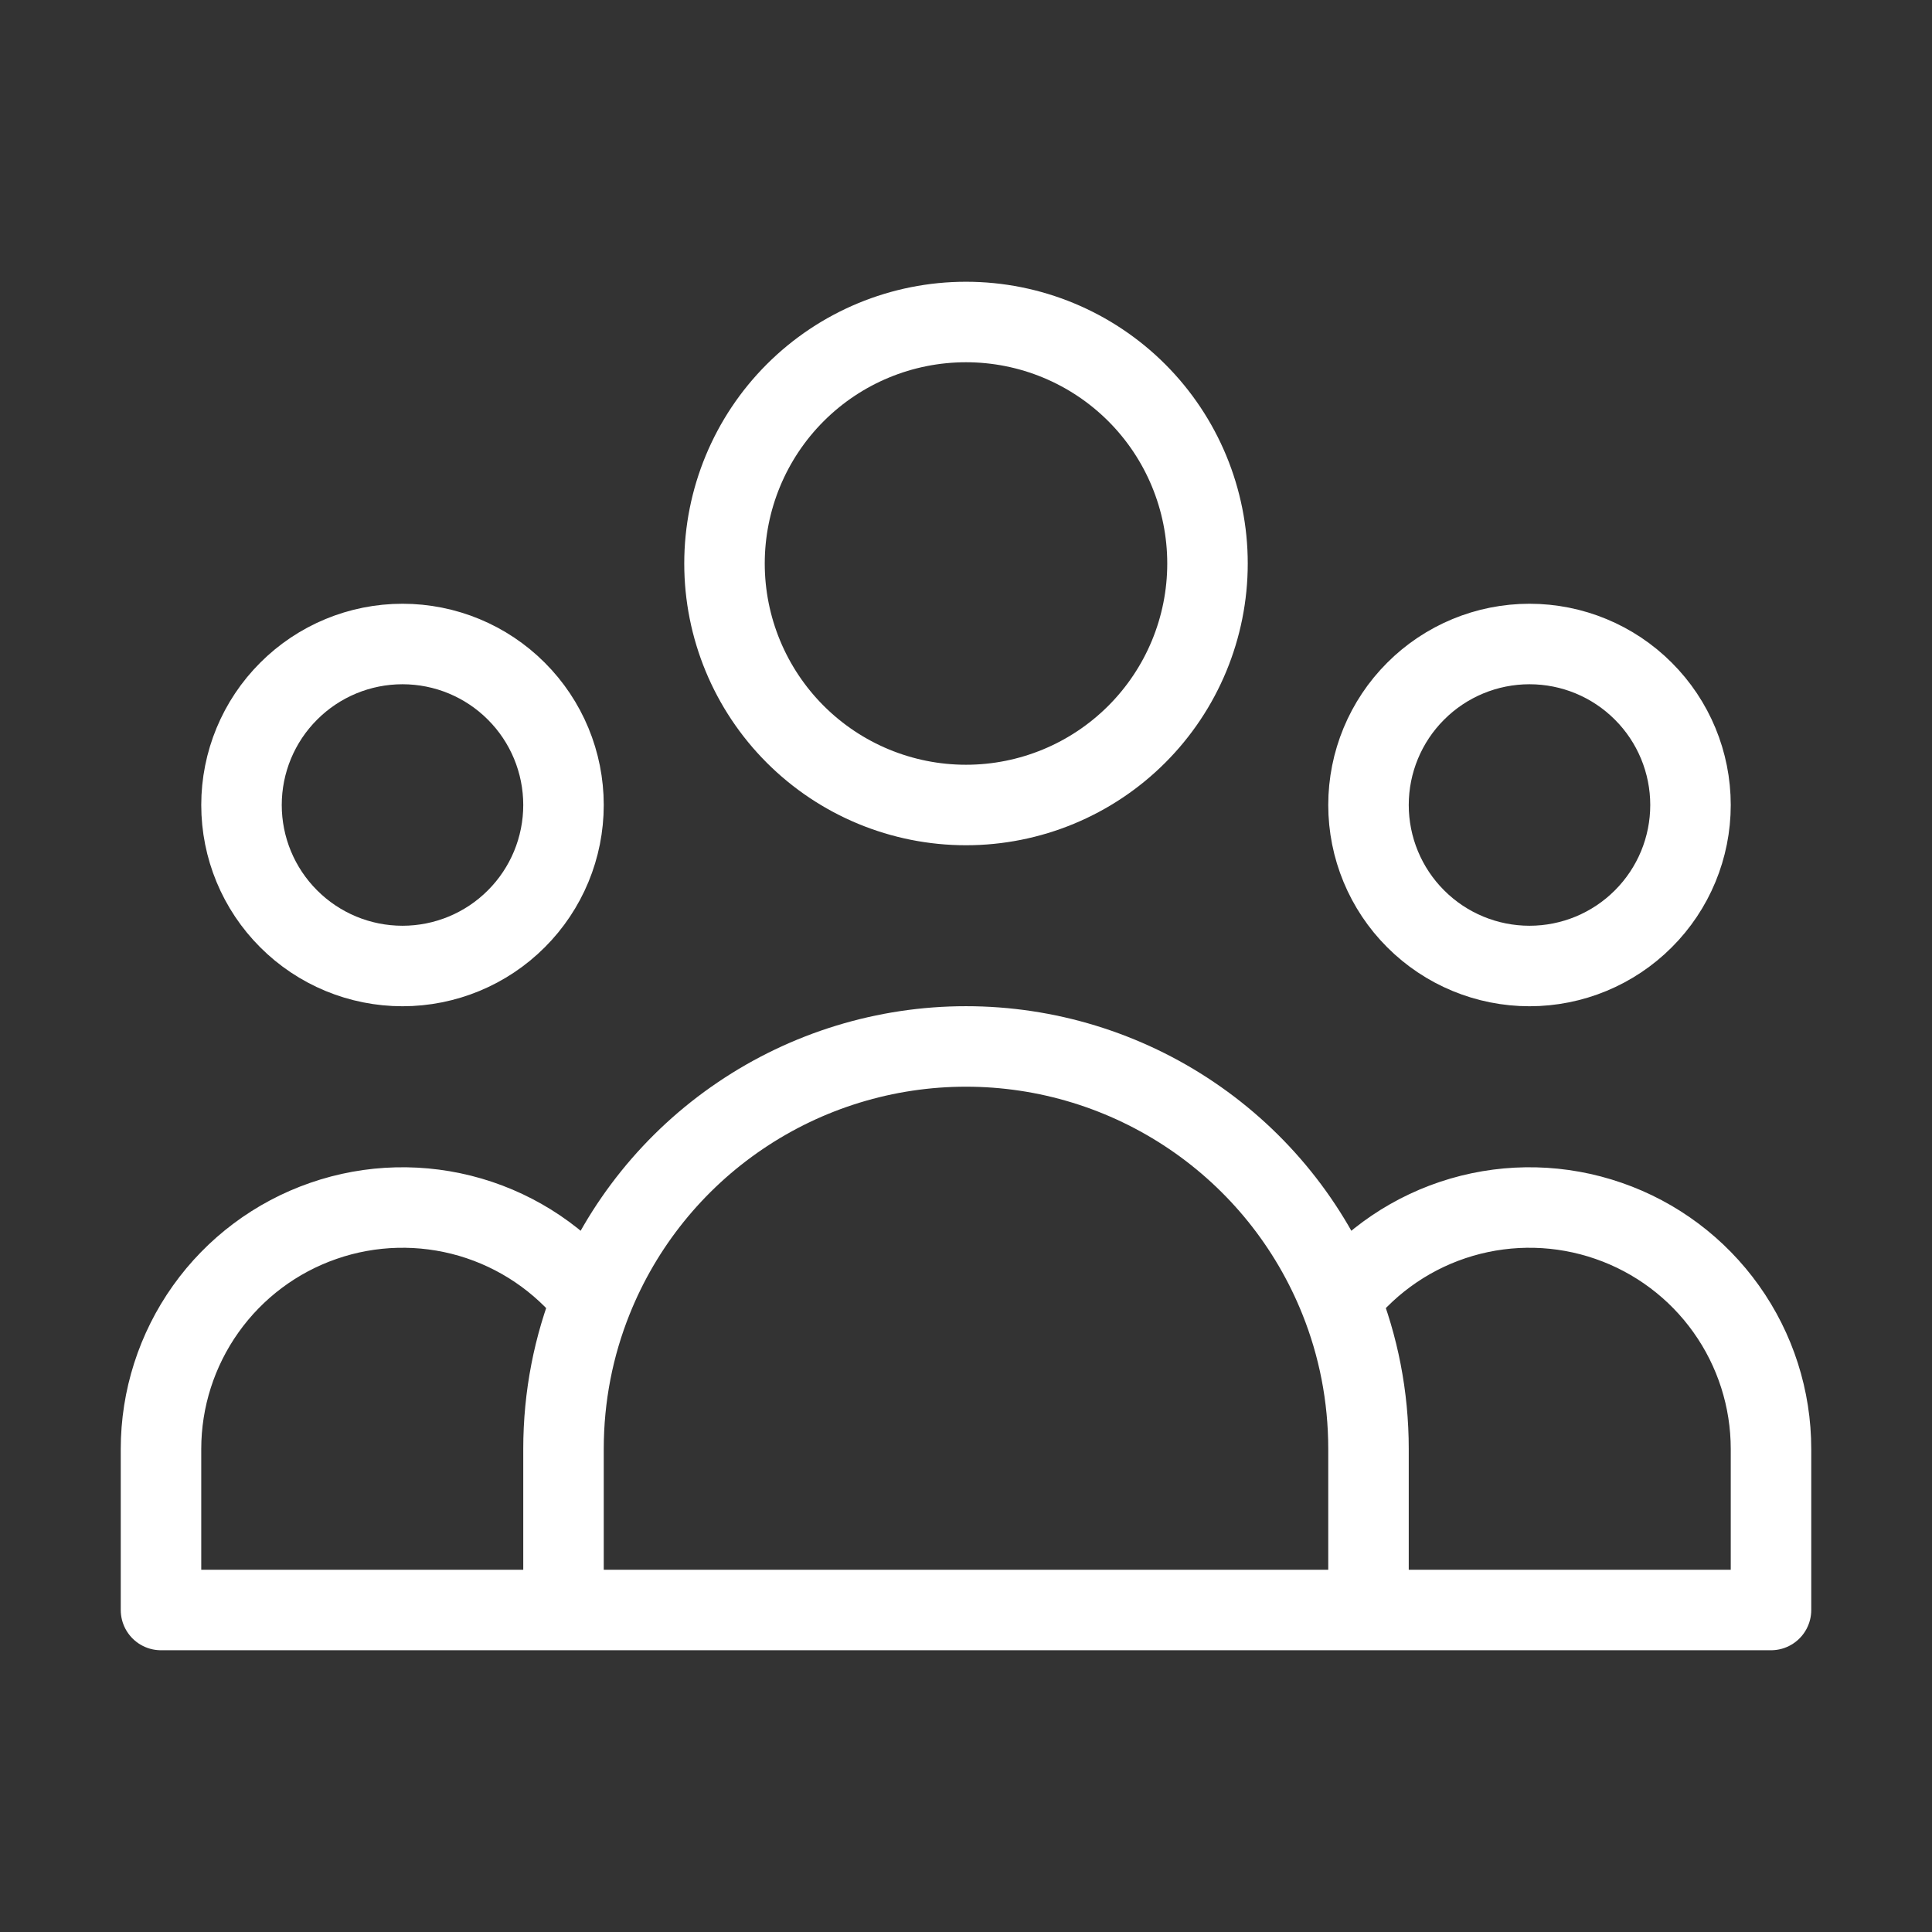
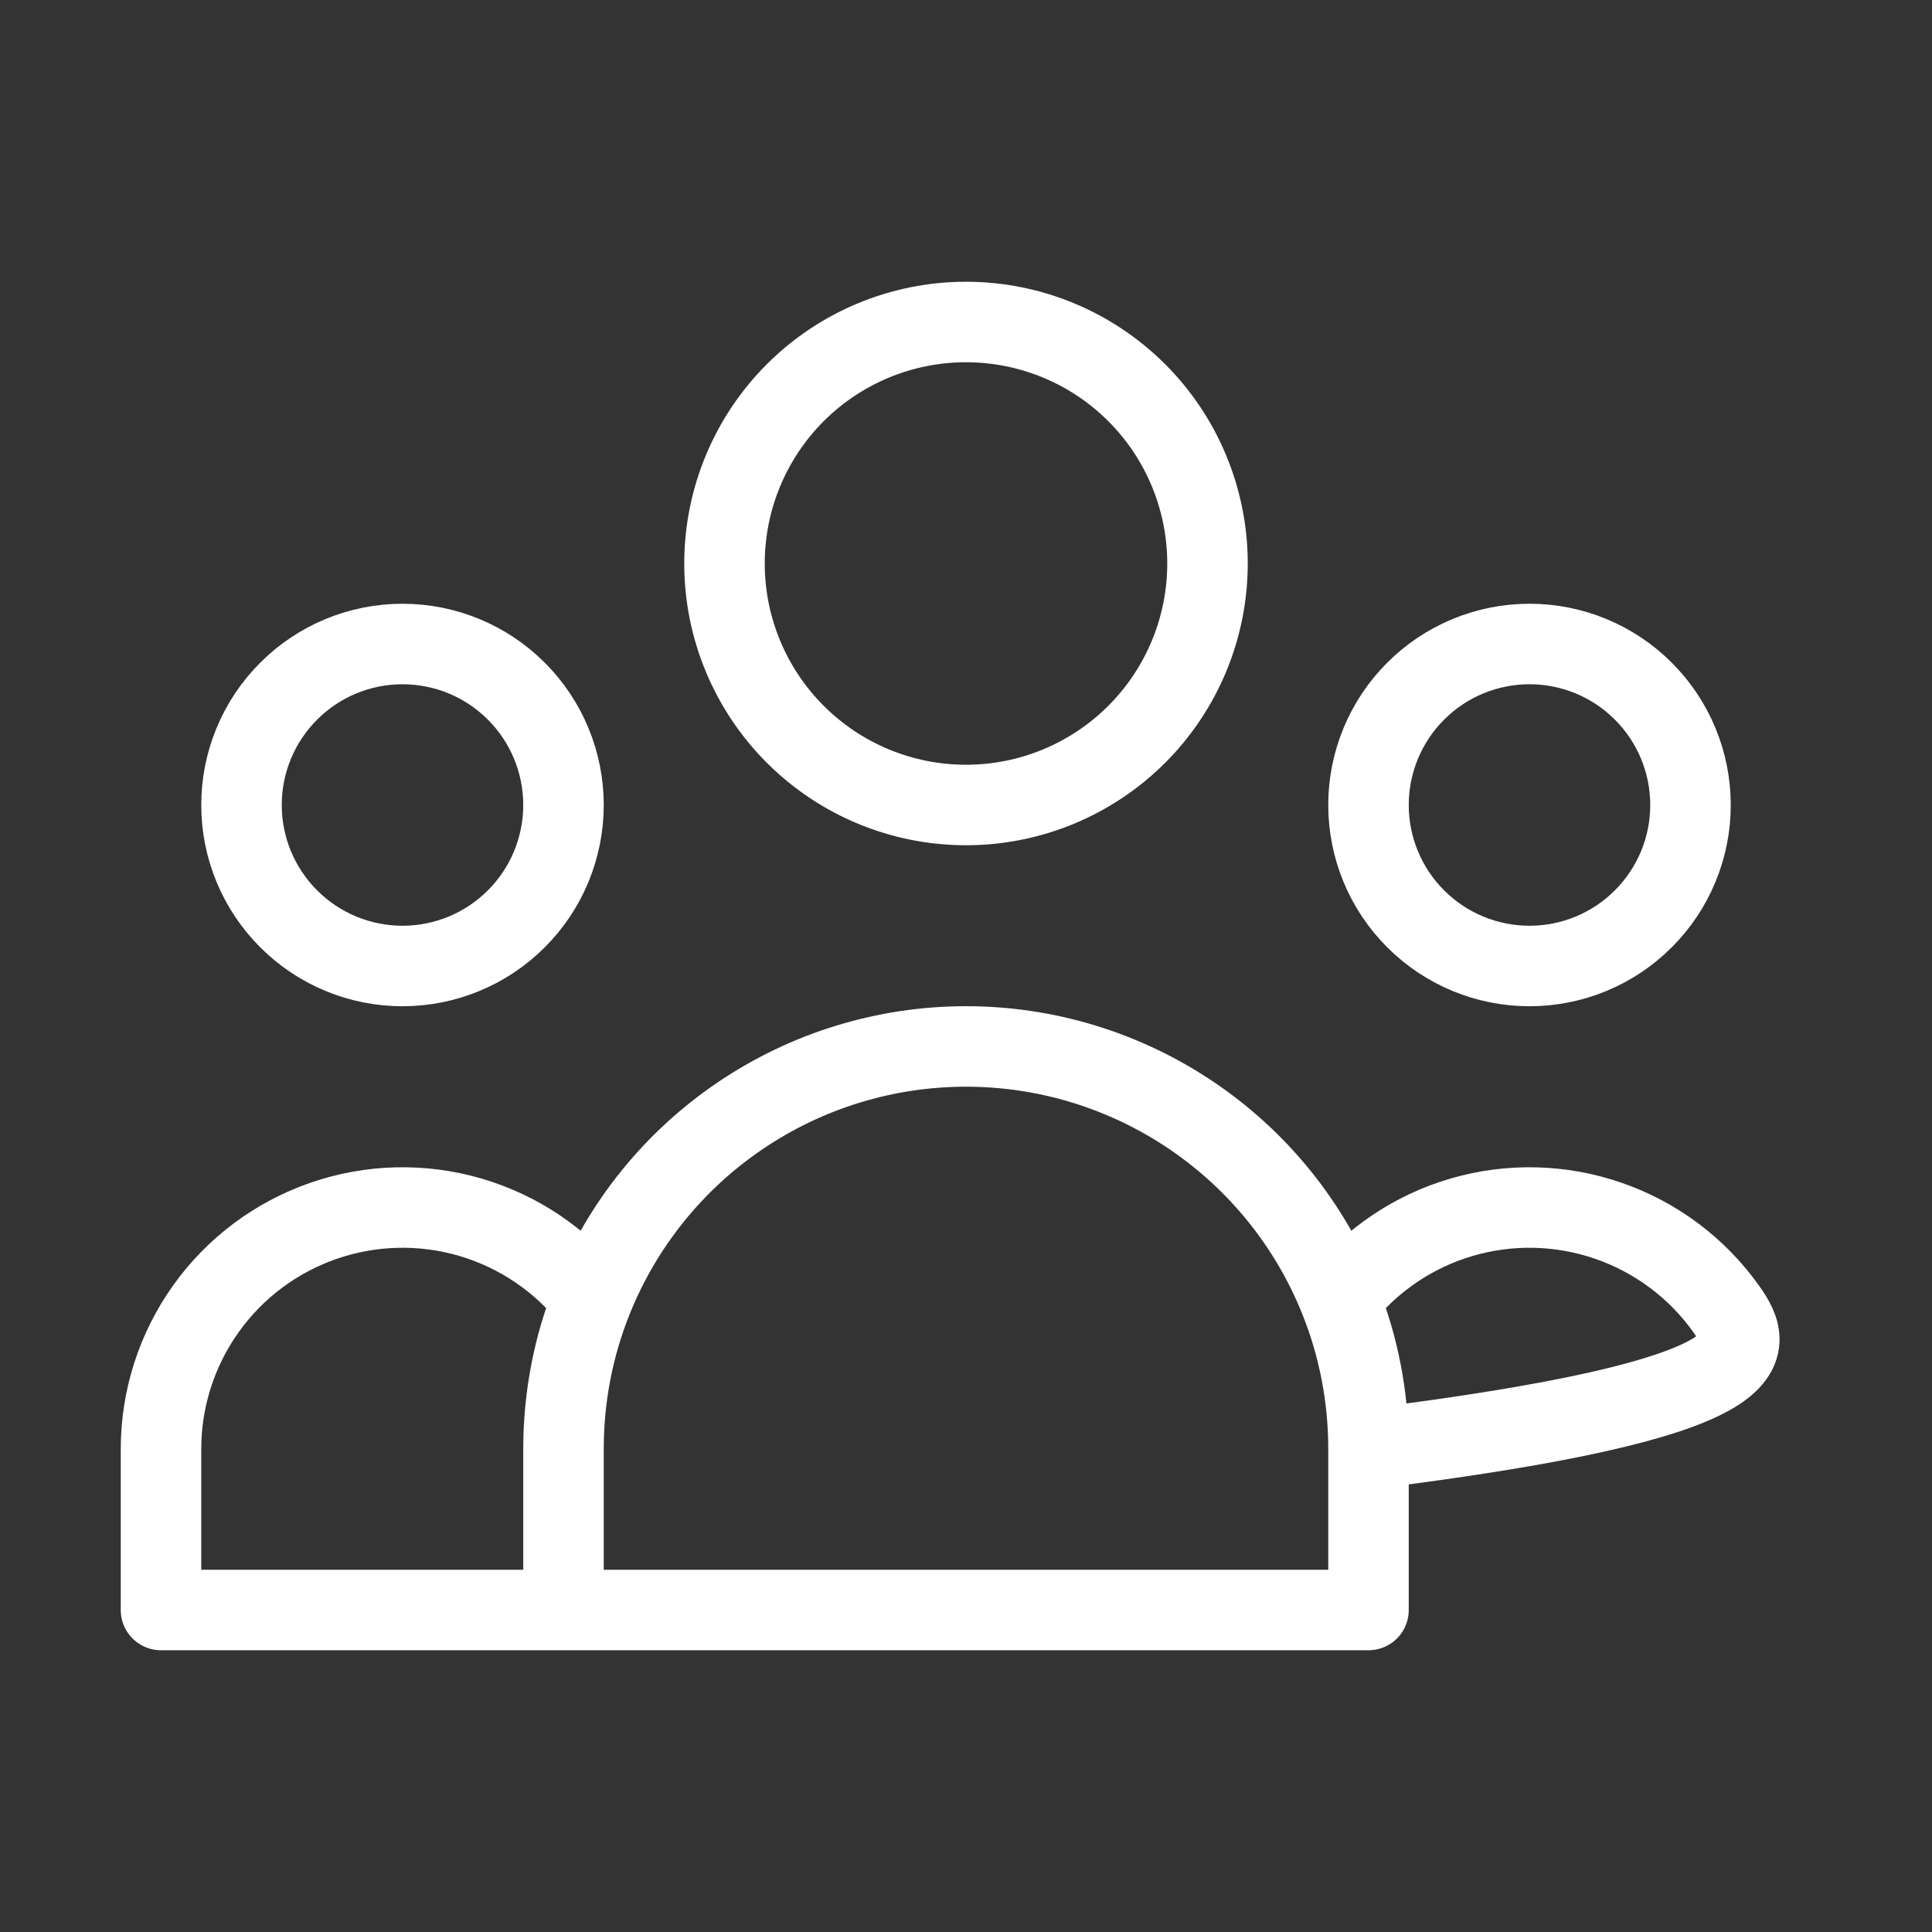
<svg xmlns="http://www.w3.org/2000/svg" width="36" height="36" viewBox="0 0 36 36" fill="none">
  <rect x="0" y="0" width="36" height="36" fill="#333333" stroke="none" />
-   <path d="M25.5 30H33V27C33 26.065 32.709 25.153 32.166 24.391C31.624 23.629 30.858 23.055 29.974 22.749C29.09 22.442 28.133 22.419 27.236 22.681C26.338 22.944 25.545 23.48 24.966 24.215M25.5 30H10.5M25.5 30V27C25.5 26.016 25.311 25.076 24.966 24.215M24.966 24.215C24.409 22.822 23.448 21.629 22.206 20.789C20.964 19.948 19.499 19.499 18 19.499C16.501 19.499 15.036 19.948 13.794 20.789C12.552 21.629 11.591 22.822 11.034 24.215M10.5 30H3V27C3 26.065 3.292 25.153 3.834 24.391C4.376 23.629 5.142 23.055 6.026 22.749C6.909 22.442 7.867 22.419 8.764 22.681C9.662 22.944 10.455 23.48 11.034 24.215M10.5 30V27C10.5 26.016 10.689 25.076 11.034 24.215M22.5 10.5C22.5 11.694 22.026 12.838 21.182 13.682C20.338 14.526 19.194 15 18 15C16.806 15 15.662 14.526 14.818 13.682C13.974 12.838 13.5 11.694 13.5 10.5C13.5 9.307 13.974 8.162 14.818 7.318C15.662 6.474 16.806 6 18 6C19.194 6 20.338 6.474 21.182 7.318C22.026 8.162 22.5 9.307 22.5 10.5ZM31.5 15C31.5 15.796 31.184 16.559 30.621 17.121C30.059 17.684 29.296 18 28.5 18C27.704 18 26.941 17.684 26.379 17.121C25.816 16.559 25.5 15.796 25.5 15C25.5 14.204 25.816 13.441 26.379 12.879C26.941 12.316 27.704 12 28.5 12C29.296 12 30.059 12.316 30.621 12.879C31.184 13.441 31.5 14.204 31.5 15ZM10.5 15C10.5 15.796 10.184 16.559 9.621 17.121C9.059 17.684 8.296 18 7.5 18C6.704 18 5.941 17.684 5.379 17.121C4.816 16.559 4.5 15.796 4.5 15C4.5 14.204 4.816 13.441 5.379 12.879C5.941 12.316 6.704 12 7.5 12C8.296 12 9.059 12.316 9.621 12.879C10.184 13.441 10.5 14.204 10.5 15Z" stroke="white" stroke-width="1.5" stroke-linecap="round" stroke-linejoin="round" />
+   <path d="M25.5 30V27C33 26.065 32.709 25.153 32.166 24.391C31.624 23.629 30.858 23.055 29.974 22.749C29.09 22.442 28.133 22.419 27.236 22.681C26.338 22.944 25.545 23.48 24.966 24.215M25.5 30H10.5M25.5 30V27C25.5 26.016 25.311 25.076 24.966 24.215M24.966 24.215C24.409 22.822 23.448 21.629 22.206 20.789C20.964 19.948 19.499 19.499 18 19.499C16.501 19.499 15.036 19.948 13.794 20.789C12.552 21.629 11.591 22.822 11.034 24.215M10.5 30H3V27C3 26.065 3.292 25.153 3.834 24.391C4.376 23.629 5.142 23.055 6.026 22.749C6.909 22.442 7.867 22.419 8.764 22.681C9.662 22.944 10.455 23.48 11.034 24.215M10.5 30V27C10.5 26.016 10.689 25.076 11.034 24.215M22.5 10.5C22.5 11.694 22.026 12.838 21.182 13.682C20.338 14.526 19.194 15 18 15C16.806 15 15.662 14.526 14.818 13.682C13.974 12.838 13.5 11.694 13.5 10.5C13.5 9.307 13.974 8.162 14.818 7.318C15.662 6.474 16.806 6 18 6C19.194 6 20.338 6.474 21.182 7.318C22.026 8.162 22.5 9.307 22.5 10.5ZM31.5 15C31.5 15.796 31.184 16.559 30.621 17.121C30.059 17.684 29.296 18 28.5 18C27.704 18 26.941 17.684 26.379 17.121C25.816 16.559 25.5 15.796 25.5 15C25.5 14.204 25.816 13.441 26.379 12.879C26.941 12.316 27.704 12 28.5 12C29.296 12 30.059 12.316 30.621 12.879C31.184 13.441 31.5 14.204 31.5 15ZM10.5 15C10.5 15.796 10.184 16.559 9.621 17.121C9.059 17.684 8.296 18 7.5 18C6.704 18 5.941 17.684 5.379 17.121C4.816 16.559 4.5 15.796 4.5 15C4.5 14.204 4.816 13.441 5.379 12.879C5.941 12.316 6.704 12 7.5 12C8.296 12 9.059 12.316 9.621 12.879C10.184 13.441 10.5 14.204 10.5 15Z" stroke="white" stroke-width="1.5" stroke-linecap="round" stroke-linejoin="round" />
</svg>